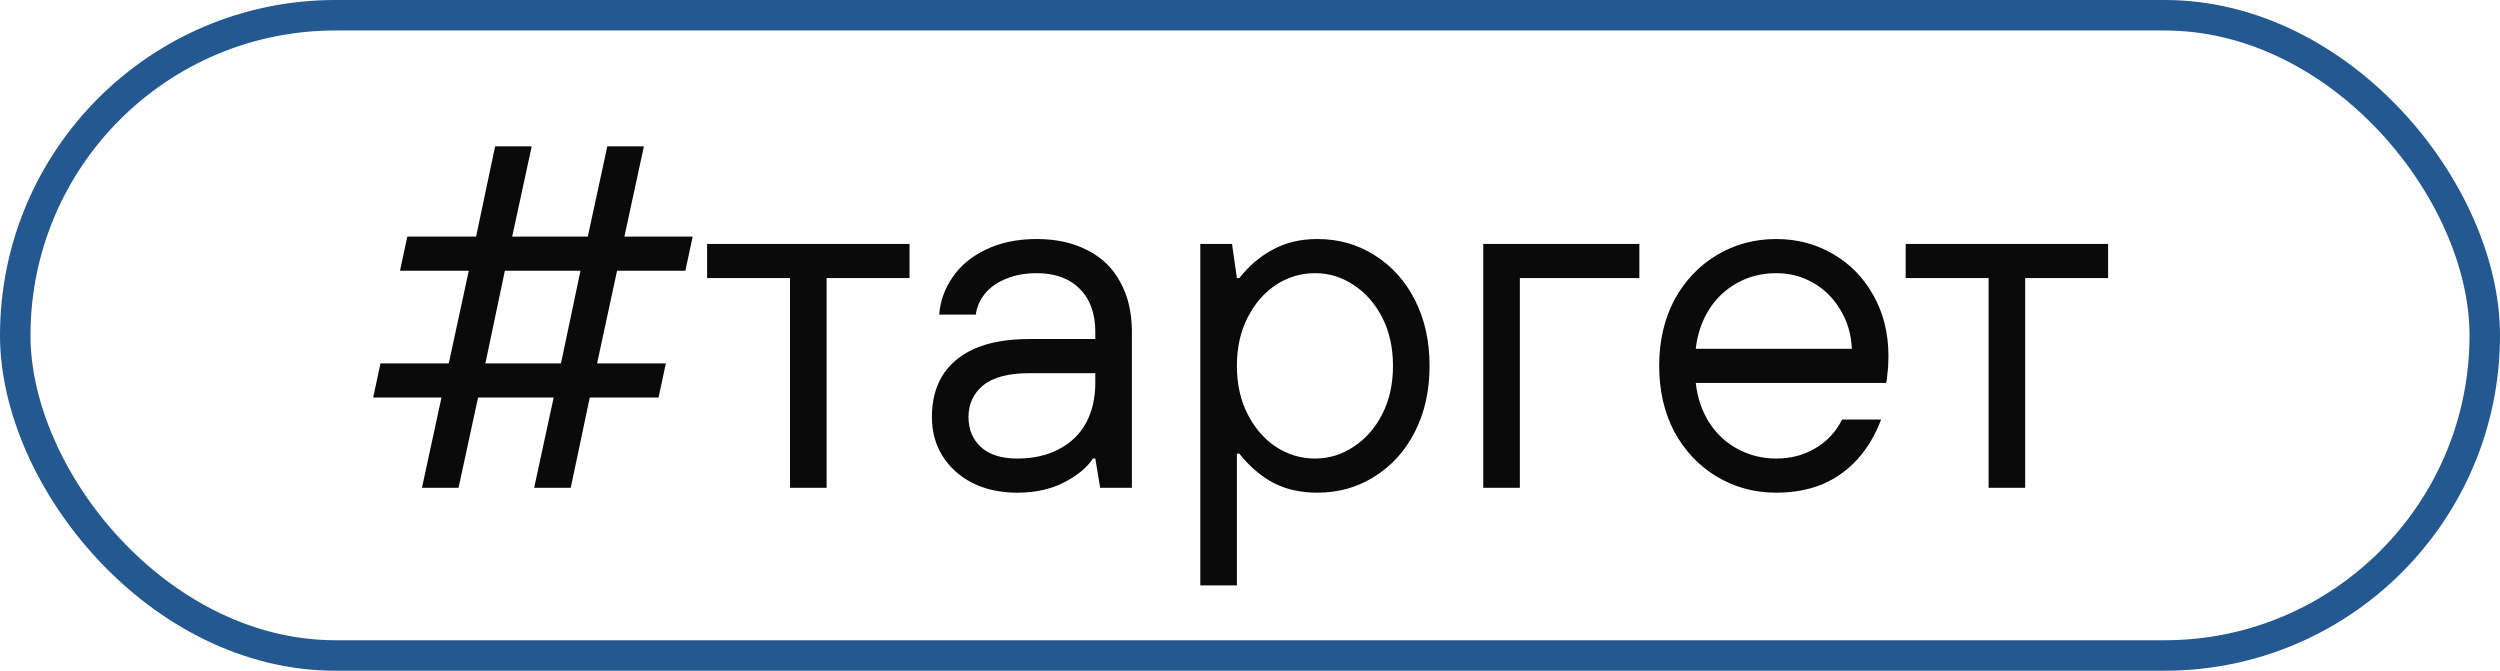
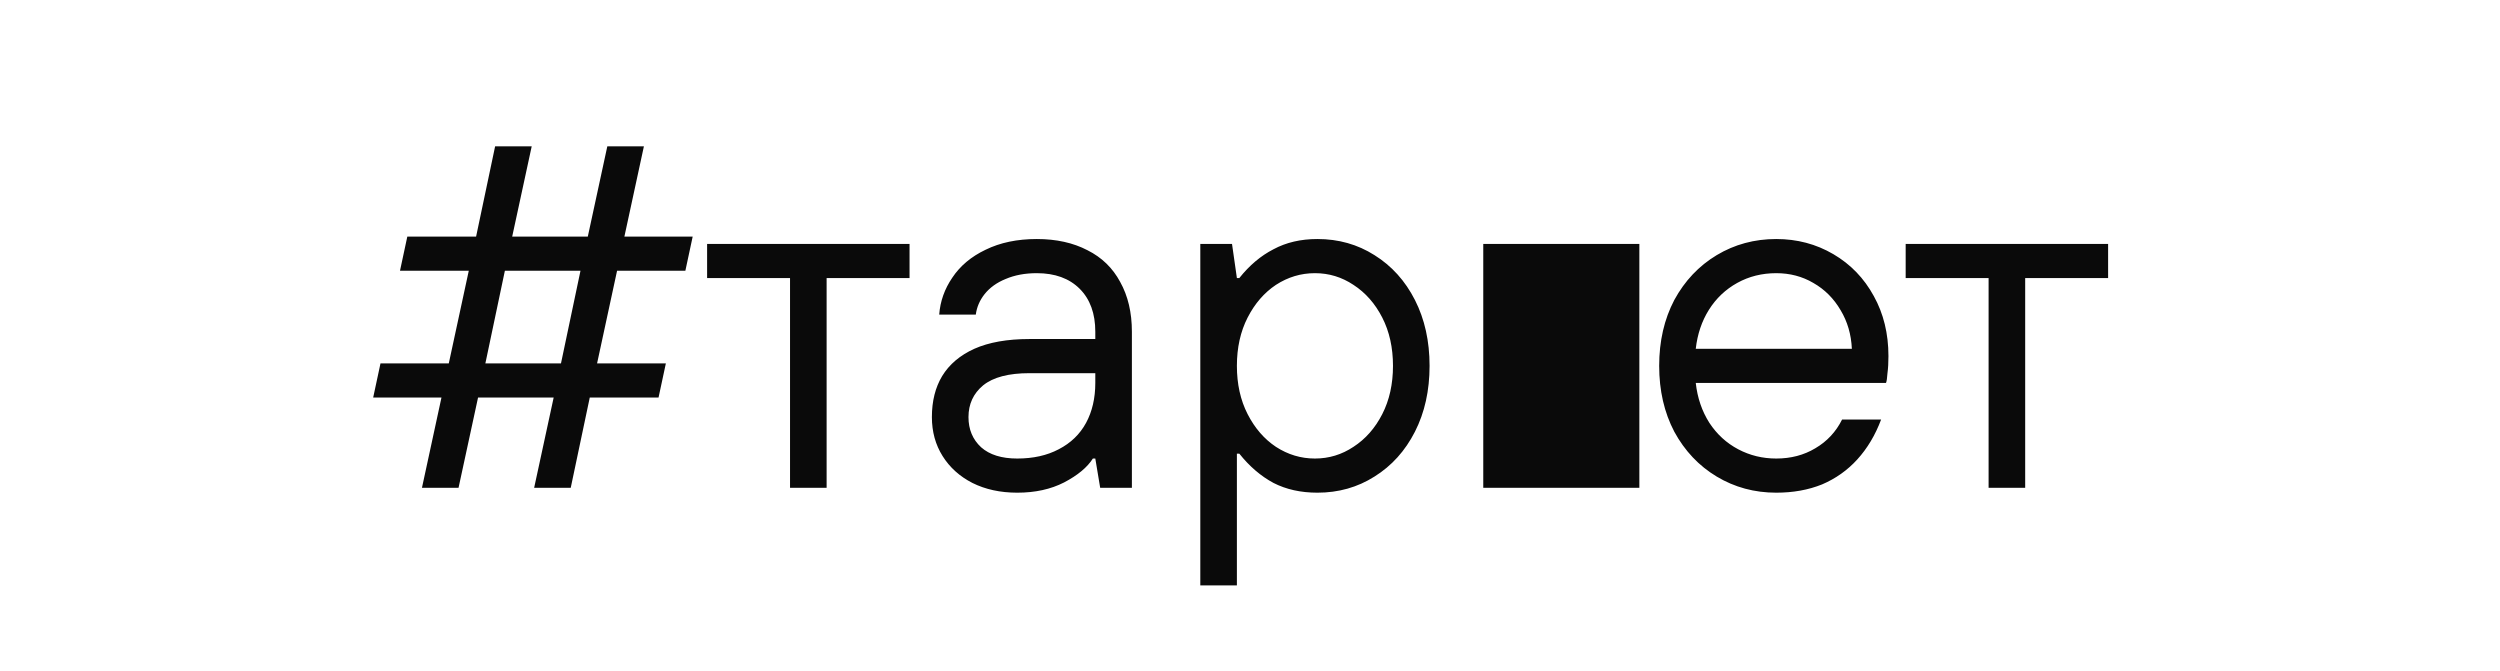
<svg xmlns="http://www.w3.org/2000/svg" width="82" height="22" viewBox="0 0 82 22" fill="none">
-   <rect x="0.5" y="0.5" width="81" height="21" rx="10.5" stroke="#245891" />
-   <path d="M13.84 16L14.48 13.04H12.24L12.48 11.92H14.72L15.376 8.88H13.12L13.36 7.76H15.616L16.24 4.8H17.44L16.8 7.76H19.28L19.92 4.8H21.12L20.48 7.76H22.72L22.48 8.88H20.24L19.584 11.92H21.84L21.6 13.04H19.344L18.72 16H17.52L18.16 13.04H15.68L15.04 16H13.84ZM15.92 11.92H18.4L19.04 8.88H16.56L15.92 11.92ZM25.913 16V9.12H23.193V8H29.833V9.12H27.113V16H25.913ZM33.366 16.16C32.811 16.16 32.32 16.053 31.894 15.84C31.478 15.627 31.152 15.333 30.918 14.96C30.683 14.587 30.566 14.16 30.566 13.68C30.566 13.157 30.678 12.709 30.902 12.336C31.136 11.952 31.488 11.653 31.958 11.44C32.438 11.227 33.04 11.12 33.766 11.12H35.926V10.88C35.926 10.283 35.755 9.813 35.414 9.472C35.072 9.131 34.603 8.96 34.006 8.96C33.622 8.96 33.28 9.024 32.982 9.152C32.694 9.269 32.464 9.435 32.294 9.648C32.134 9.851 32.038 10.075 32.006 10.32H30.806C30.838 9.883 30.982 9.477 31.238 9.104C31.494 8.72 31.856 8.416 32.326 8.192C32.806 7.957 33.366 7.84 34.006 7.84C34.646 7.84 35.2 7.963 35.67 8.208C36.139 8.443 36.496 8.789 36.742 9.248C36.998 9.707 37.126 10.251 37.126 10.88V16H36.086L35.926 15.04H35.846C35.664 15.328 35.35 15.589 34.902 15.824C34.464 16.048 33.952 16.16 33.366 16.16ZM33.366 15.04C33.888 15.04 34.342 14.939 34.726 14.736C35.12 14.533 35.419 14.245 35.622 13.872C35.824 13.499 35.926 13.061 35.926 12.56V12.24H33.766C33.083 12.24 32.576 12.373 32.246 12.64C31.926 12.907 31.766 13.253 31.766 13.68C31.766 14.085 31.904 14.416 32.182 14.672C32.459 14.917 32.854 15.04 33.366 15.04ZM39.37 19.2V8H40.41L40.57 9.12H40.65C40.981 8.704 41.354 8.389 41.77 8.176C42.186 7.952 42.666 7.84 43.21 7.84C43.903 7.84 44.527 8.016 45.082 8.368C45.647 8.72 46.09 9.211 46.41 9.84C46.73 10.469 46.89 11.189 46.89 12C46.89 12.811 46.73 13.531 46.41 14.16C46.09 14.789 45.647 15.28 45.082 15.632C44.527 15.984 43.903 16.16 43.21 16.16C42.666 16.16 42.186 16.053 41.77 15.84C41.354 15.616 40.981 15.296 40.65 14.88H40.57V19.2H39.37ZM43.13 15.04C43.589 15.04 44.01 14.912 44.394 14.656C44.789 14.4 45.103 14.043 45.338 13.584C45.573 13.125 45.69 12.597 45.69 12C45.69 11.403 45.573 10.875 45.338 10.416C45.103 9.957 44.789 9.6 44.394 9.344C44.01 9.088 43.589 8.96 43.13 8.96C42.671 8.96 42.245 9.088 41.85 9.344C41.466 9.6 41.157 9.957 40.922 10.416C40.687 10.875 40.57 11.403 40.57 12C40.57 12.597 40.687 13.125 40.922 13.584C41.157 14.043 41.466 14.4 41.85 14.656C42.245 14.912 42.671 15.04 43.13 15.04ZM48.651 16V8H53.771V9.12H49.851V16H48.651ZM58.261 16.16C57.547 16.16 56.896 15.984 56.309 15.632C55.723 15.28 55.259 14.789 54.917 14.16C54.587 13.531 54.421 12.811 54.421 12C54.421 11.189 54.587 10.469 54.917 9.84C55.259 9.211 55.723 8.72 56.309 8.368C56.896 8.016 57.547 7.84 58.261 7.84C58.944 7.84 59.568 8.005 60.133 8.336C60.699 8.667 61.141 9.125 61.461 9.712C61.781 10.288 61.941 10.944 61.941 11.68C61.941 11.893 61.931 12.08 61.909 12.24C61.899 12.4 61.883 12.507 61.861 12.56H55.621C55.675 13.051 55.824 13.488 56.069 13.872C56.315 14.245 56.629 14.533 57.013 14.736C57.397 14.939 57.813 15.04 58.261 15.04C58.741 15.04 59.168 14.928 59.541 14.704C59.925 14.48 60.219 14.165 60.421 13.76H61.701C61.509 14.272 61.248 14.709 60.917 15.072C60.597 15.424 60.213 15.696 59.765 15.888C59.317 16.069 58.816 16.16 58.261 16.16ZM60.741 11.44C60.72 10.971 60.597 10.549 60.373 10.176C60.149 9.792 59.851 9.493 59.477 9.28C59.115 9.067 58.709 8.96 58.261 8.96C57.792 8.96 57.365 9.067 56.981 9.28C56.597 9.493 56.288 9.787 56.053 10.16C55.819 10.533 55.675 10.96 55.621 11.44H60.741ZM65.226 16V9.12H62.506V8H69.146V9.12H66.426V16H65.226Z" fill="#0A0A0A" />
+   <path d="M13.84 16L14.48 13.04H12.24L12.48 11.92H14.72L15.376 8.88H13.12L13.36 7.76H15.616L16.24 4.8H17.44L16.8 7.76H19.28L19.92 4.8H21.12L20.48 7.76H22.72L22.48 8.88H20.24L19.584 11.92H21.84L21.6 13.04H19.344L18.72 16H17.52L18.16 13.04H15.68L15.04 16H13.84ZM15.92 11.92H18.4L19.04 8.88H16.56L15.92 11.92ZM25.913 16V9.12H23.193V8H29.833V9.12H27.113V16H25.913ZM33.366 16.16C32.811 16.16 32.32 16.053 31.894 15.84C31.478 15.627 31.152 15.333 30.918 14.96C30.683 14.587 30.566 14.16 30.566 13.68C30.566 13.157 30.678 12.709 30.902 12.336C31.136 11.952 31.488 11.653 31.958 11.44C32.438 11.227 33.04 11.12 33.766 11.12H35.926V10.88C35.926 10.283 35.755 9.813 35.414 9.472C35.072 9.131 34.603 8.96 34.006 8.96C33.622 8.96 33.28 9.024 32.982 9.152C32.694 9.269 32.464 9.435 32.294 9.648C32.134 9.851 32.038 10.075 32.006 10.32H30.806C30.838 9.883 30.982 9.477 31.238 9.104C31.494 8.72 31.856 8.416 32.326 8.192C32.806 7.957 33.366 7.84 34.006 7.84C34.646 7.84 35.2 7.963 35.67 8.208C36.139 8.443 36.496 8.789 36.742 9.248C36.998 9.707 37.126 10.251 37.126 10.88V16H36.086L35.926 15.04H35.846C35.664 15.328 35.35 15.589 34.902 15.824C34.464 16.048 33.952 16.16 33.366 16.16ZM33.366 15.04C33.888 15.04 34.342 14.939 34.726 14.736C35.12 14.533 35.419 14.245 35.622 13.872C35.824 13.499 35.926 13.061 35.926 12.56V12.24H33.766C33.083 12.24 32.576 12.373 32.246 12.64C31.926 12.907 31.766 13.253 31.766 13.68C31.766 14.085 31.904 14.416 32.182 14.672C32.459 14.917 32.854 15.04 33.366 15.04ZM39.37 19.2V8H40.41L40.57 9.12H40.65C40.981 8.704 41.354 8.389 41.77 8.176C42.186 7.952 42.666 7.84 43.21 7.84C43.903 7.84 44.527 8.016 45.082 8.368C45.647 8.72 46.09 9.211 46.41 9.84C46.73 10.469 46.89 11.189 46.89 12C46.89 12.811 46.73 13.531 46.41 14.16C46.09 14.789 45.647 15.28 45.082 15.632C44.527 15.984 43.903 16.16 43.21 16.16C42.666 16.16 42.186 16.053 41.77 15.84C41.354 15.616 40.981 15.296 40.65 14.88H40.57V19.2H39.37ZM43.13 15.04C43.589 15.04 44.01 14.912 44.394 14.656C44.789 14.4 45.103 14.043 45.338 13.584C45.573 13.125 45.69 12.597 45.69 12C45.69 11.403 45.573 10.875 45.338 10.416C45.103 9.957 44.789 9.6 44.394 9.344C44.01 9.088 43.589 8.96 43.13 8.96C42.671 8.96 42.245 9.088 41.85 9.344C41.466 9.6 41.157 9.957 40.922 10.416C40.687 10.875 40.57 11.403 40.57 12C40.57 12.597 40.687 13.125 40.922 13.584C41.157 14.043 41.466 14.4 41.85 14.656C42.245 14.912 42.671 15.04 43.13 15.04ZM48.651 16V8H53.771V9.12V16H48.651ZM58.261 16.16C57.547 16.16 56.896 15.984 56.309 15.632C55.723 15.28 55.259 14.789 54.917 14.16C54.587 13.531 54.421 12.811 54.421 12C54.421 11.189 54.587 10.469 54.917 9.84C55.259 9.211 55.723 8.72 56.309 8.368C56.896 8.016 57.547 7.84 58.261 7.84C58.944 7.84 59.568 8.005 60.133 8.336C60.699 8.667 61.141 9.125 61.461 9.712C61.781 10.288 61.941 10.944 61.941 11.68C61.941 11.893 61.931 12.08 61.909 12.24C61.899 12.4 61.883 12.507 61.861 12.56H55.621C55.675 13.051 55.824 13.488 56.069 13.872C56.315 14.245 56.629 14.533 57.013 14.736C57.397 14.939 57.813 15.04 58.261 15.04C58.741 15.04 59.168 14.928 59.541 14.704C59.925 14.48 60.219 14.165 60.421 13.76H61.701C61.509 14.272 61.248 14.709 60.917 15.072C60.597 15.424 60.213 15.696 59.765 15.888C59.317 16.069 58.816 16.16 58.261 16.16ZM60.741 11.44C60.72 10.971 60.597 10.549 60.373 10.176C60.149 9.792 59.851 9.493 59.477 9.28C59.115 9.067 58.709 8.96 58.261 8.96C57.792 8.96 57.365 9.067 56.981 9.28C56.597 9.493 56.288 9.787 56.053 10.16C55.819 10.533 55.675 10.96 55.621 11.44H60.741ZM65.226 16V9.12H62.506V8H69.146V9.12H66.426V16H65.226Z" fill="#0A0A0A" />
</svg>